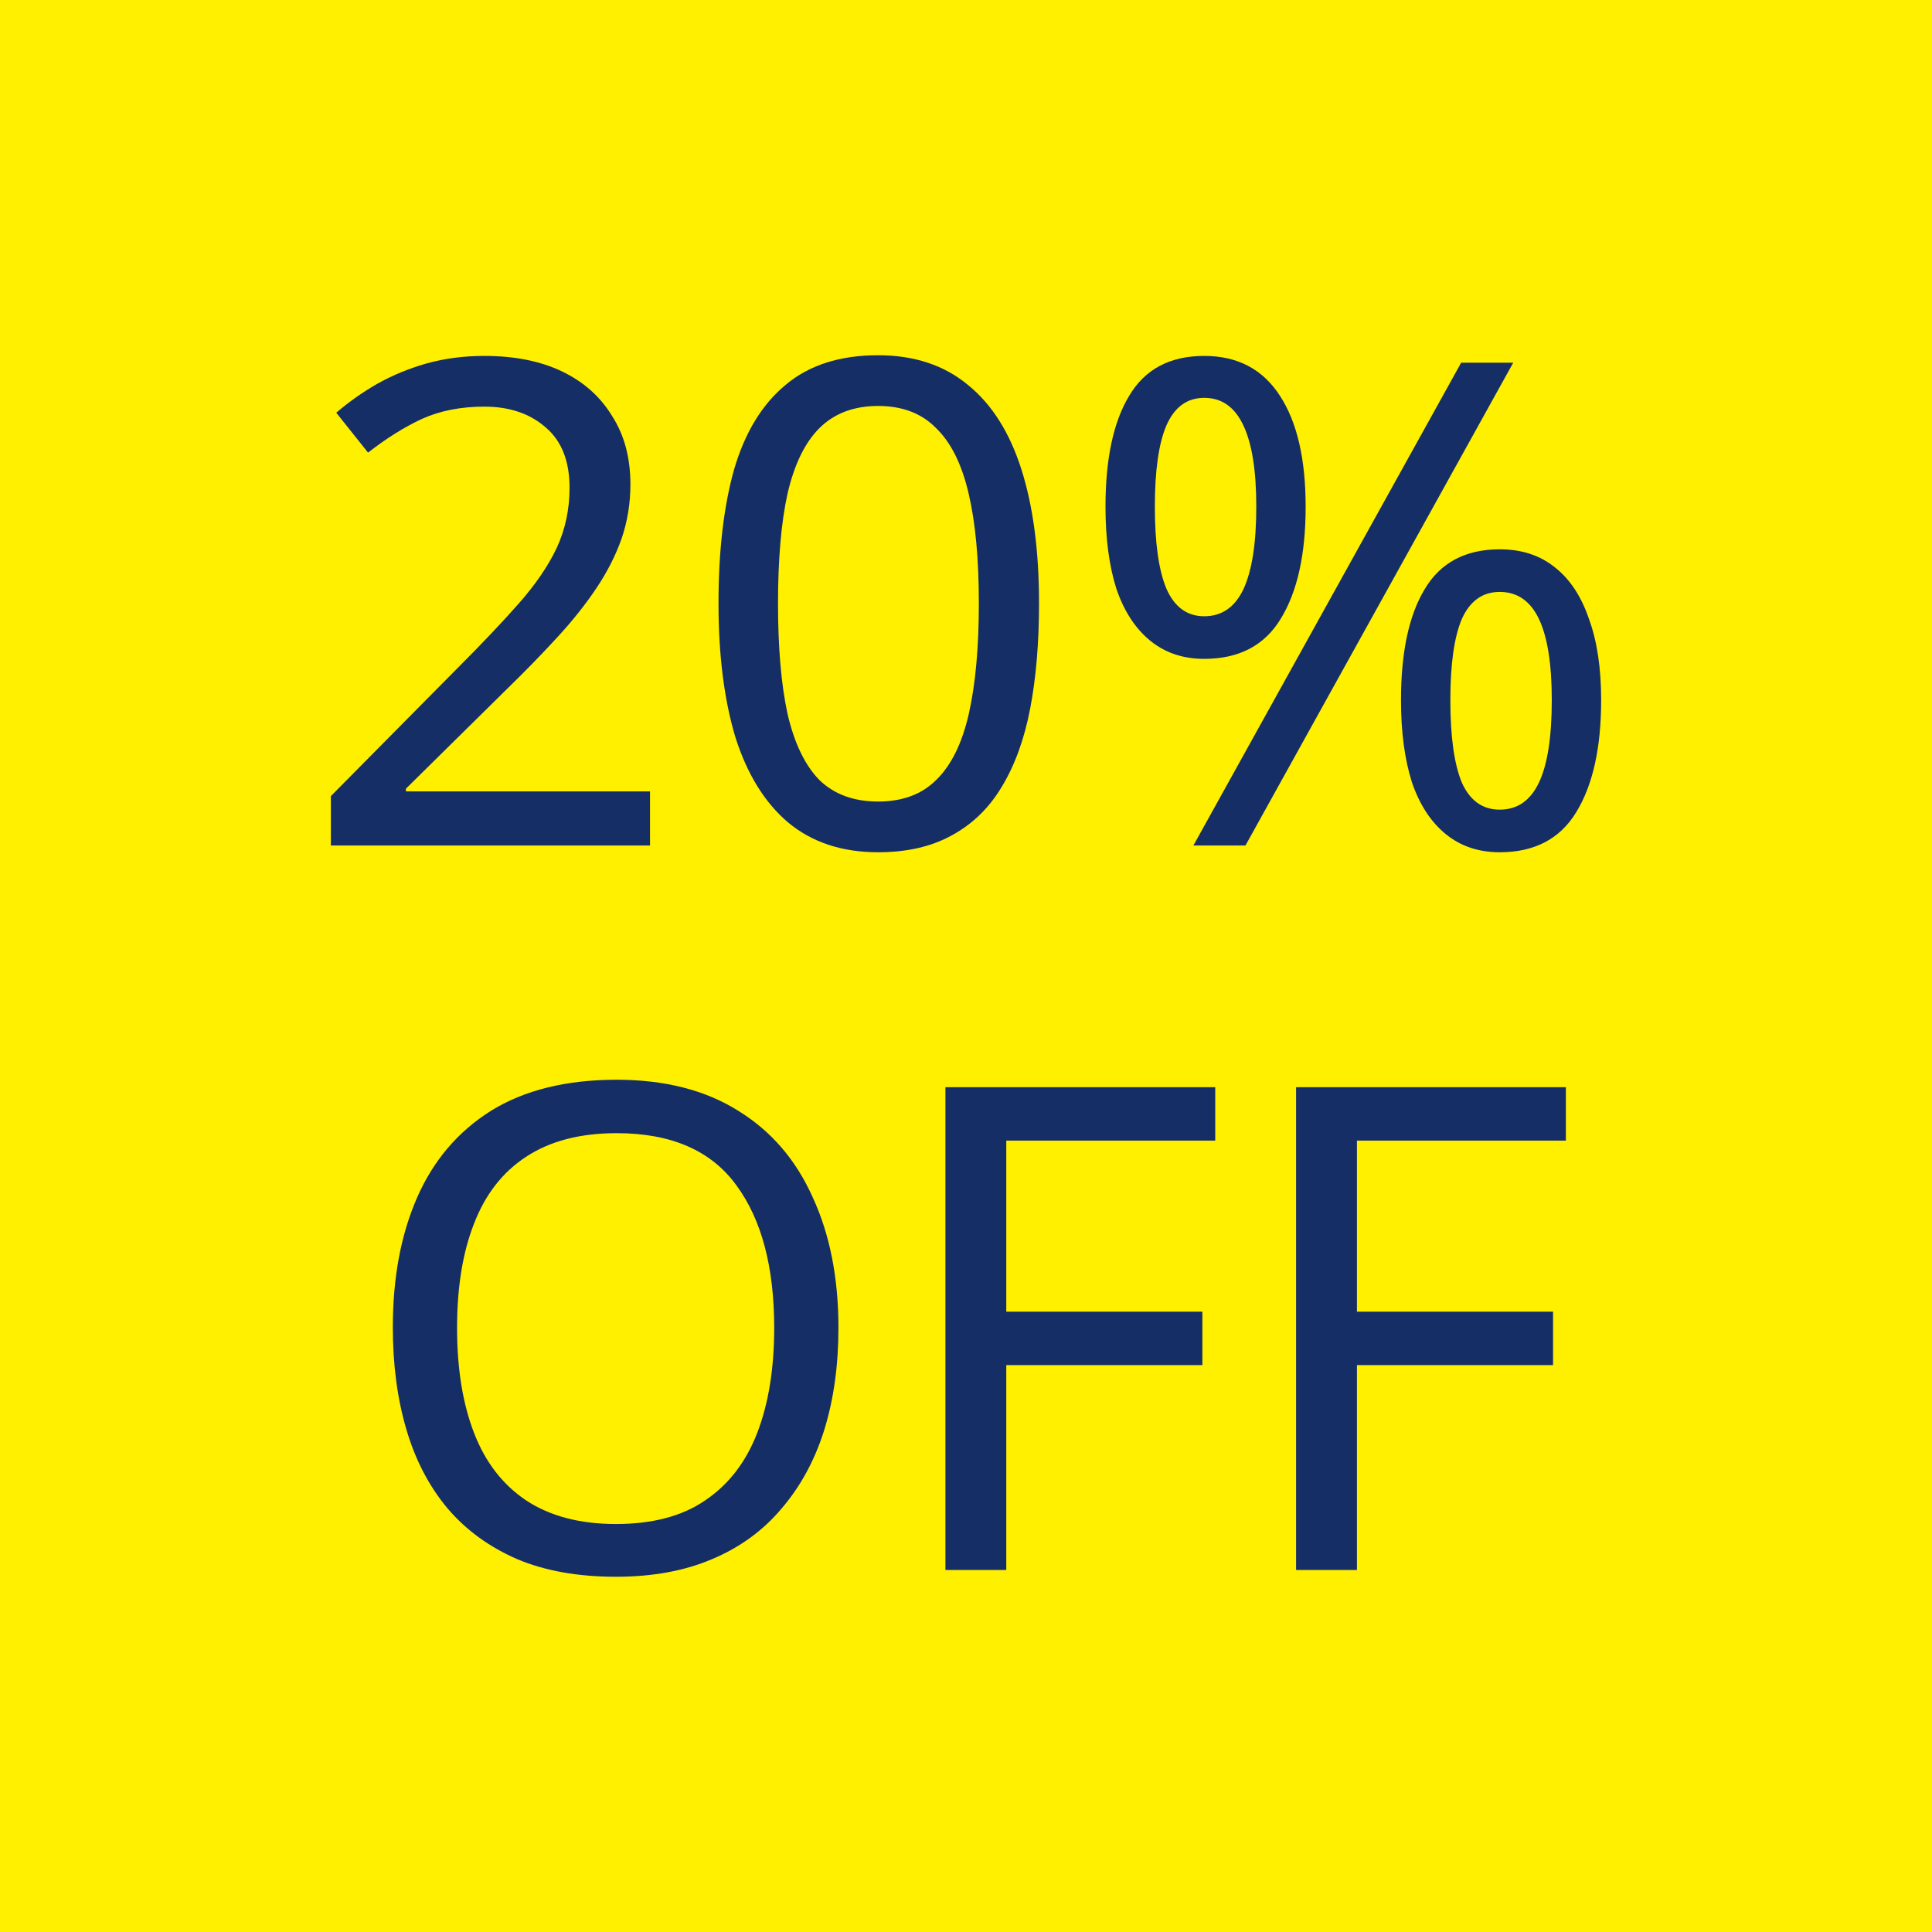
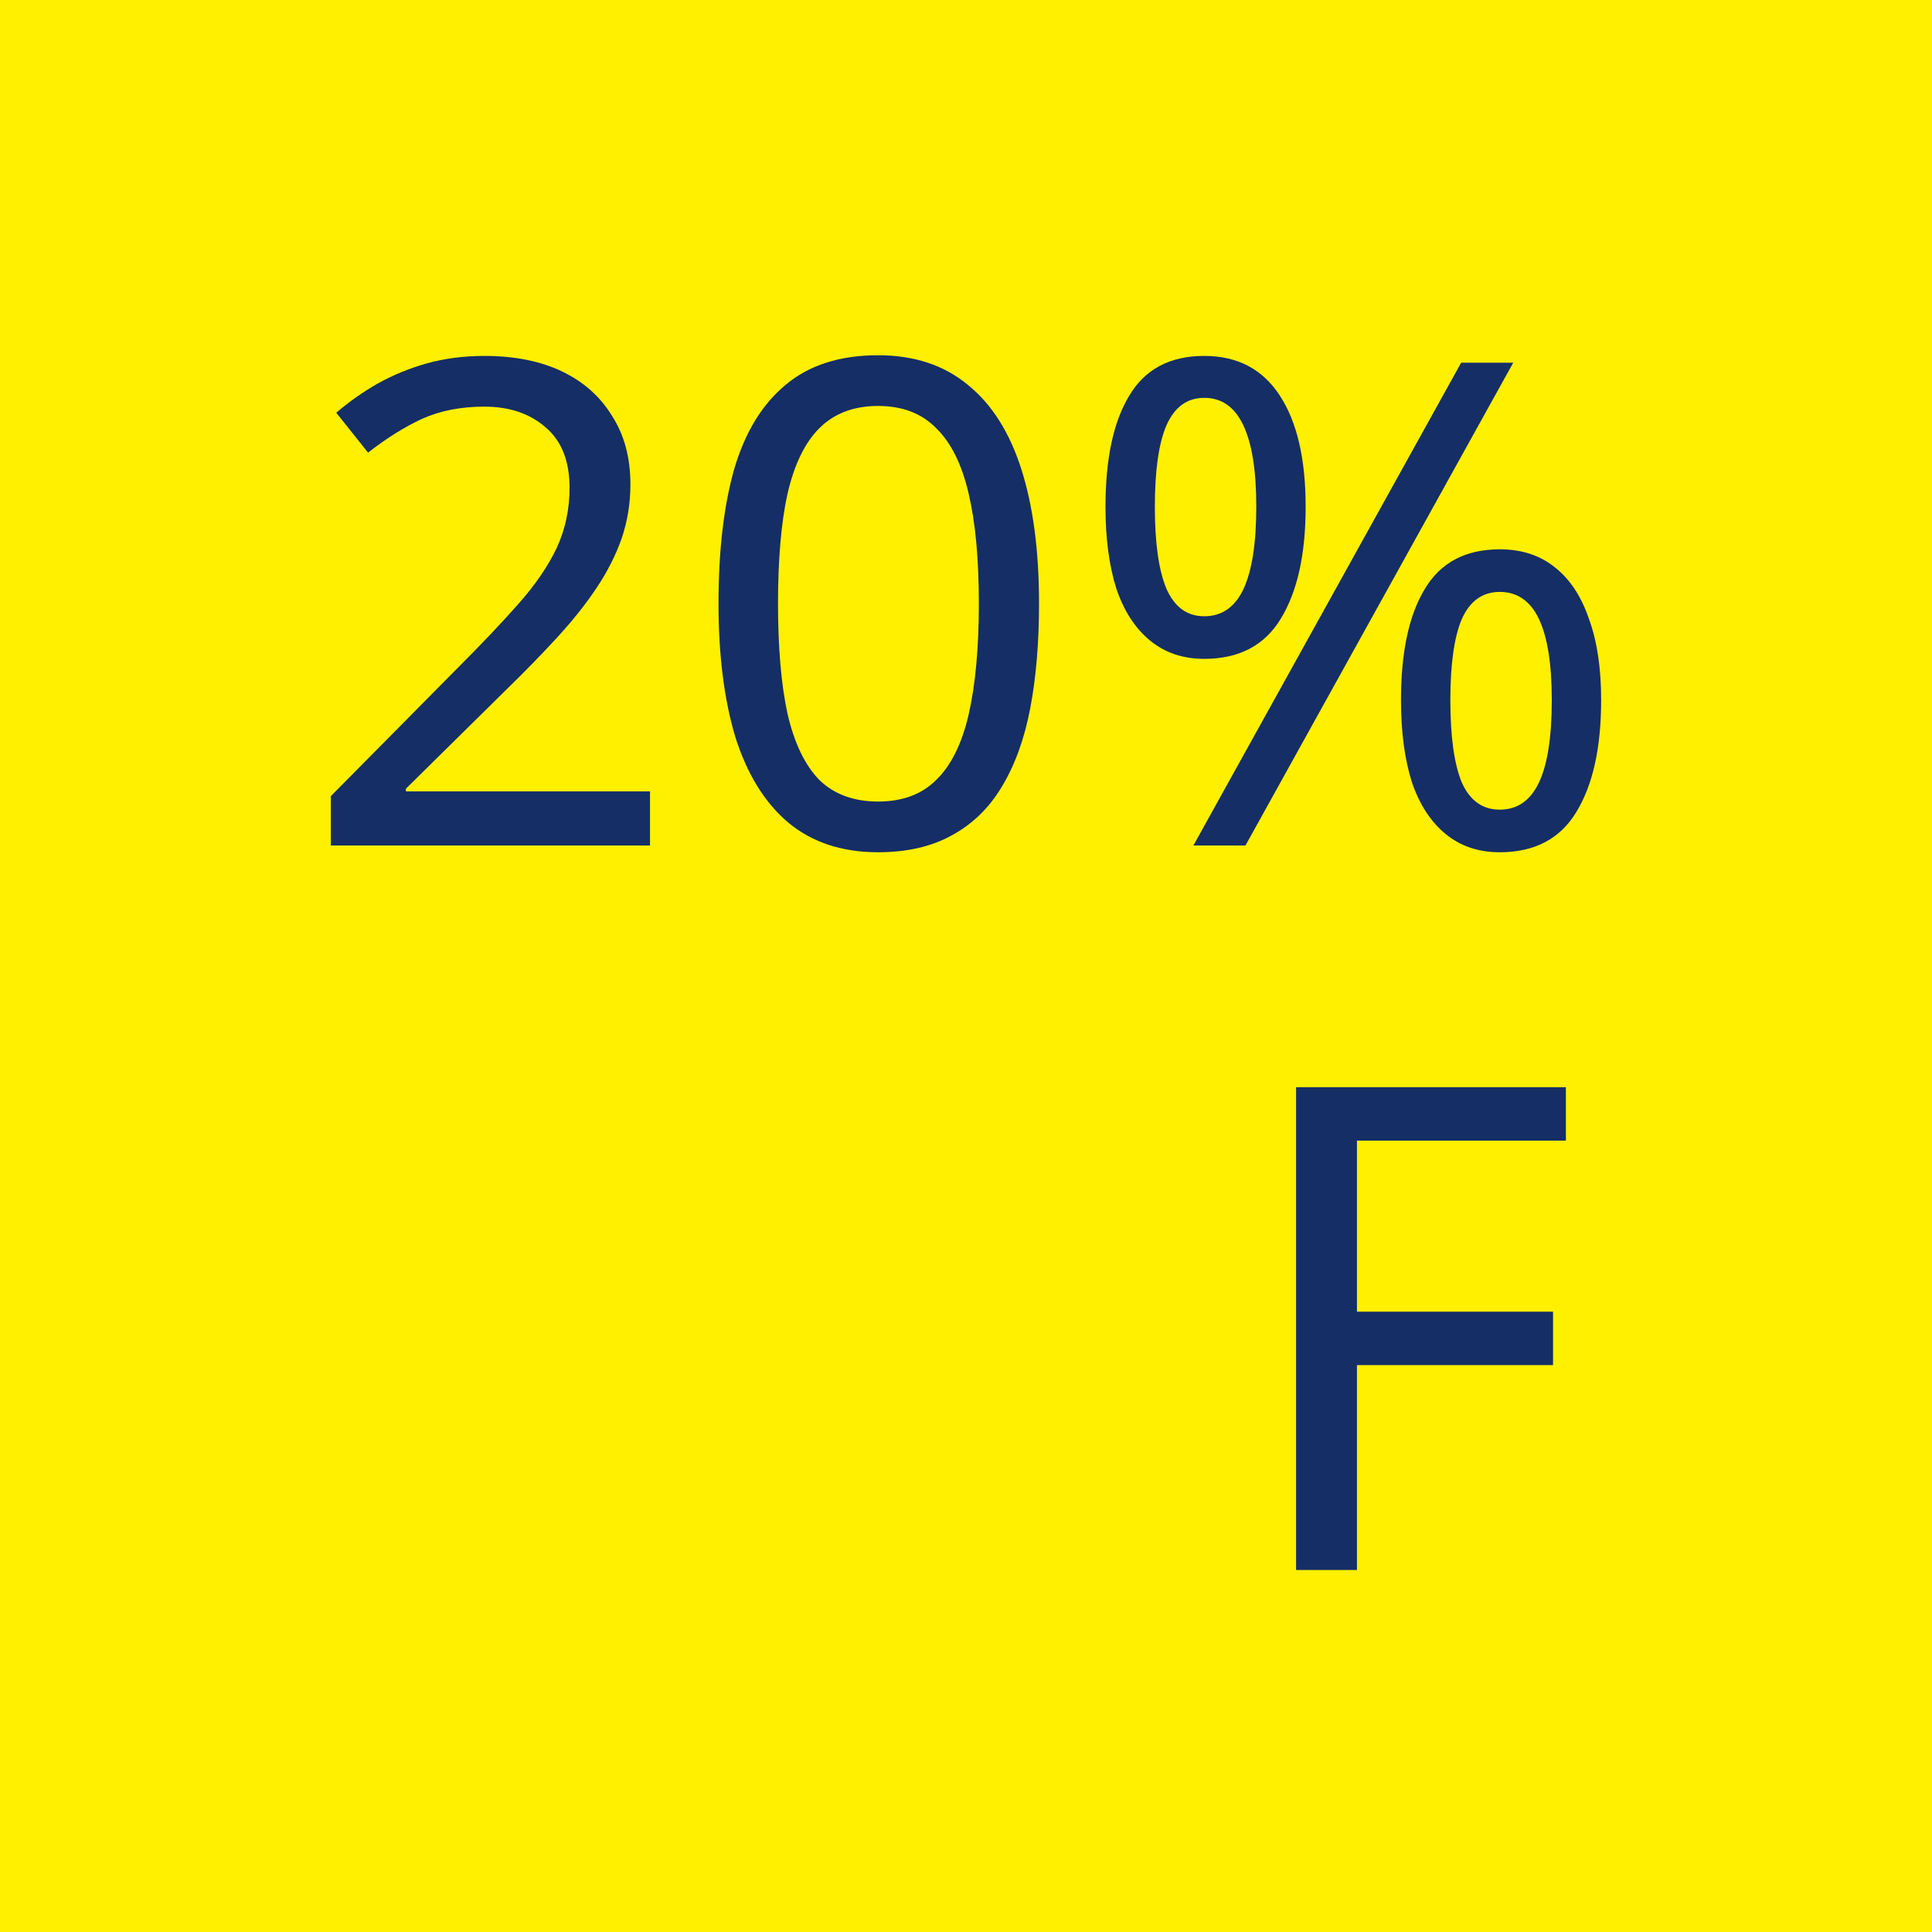
<svg xmlns="http://www.w3.org/2000/svg" width="40" height="40" viewBox="0 0 40 40" fill="none">
  <rect width="40" height="40" fill="#FFF000" />
  <path d="M28.094 32.505H26.834V22.509H32.42V23.615H28.094V27.157H32.154V28.263H28.094V32.505Z" fill="#152E66" />
-   <path d="M20.834 32.505H19.574V22.509H25.16V23.615H20.834V27.157H24.894V28.263H20.834V32.505Z" fill="#152E66" />
-   <path d="M17.359 27.493C17.359 28.268 17.261 28.972 17.065 29.607C16.869 30.232 16.575 30.774 16.183 31.231C15.8 31.688 15.319 32.038 14.741 32.281C14.171 32.524 13.509 32.645 12.753 32.645C11.969 32.645 11.287 32.524 10.709 32.281C10.13 32.029 9.649 31.679 9.267 31.231C8.884 30.774 8.599 30.228 8.413 29.593C8.226 28.958 8.133 28.254 8.133 27.479C8.133 26.452 8.301 25.556 8.637 24.791C8.973 24.026 9.481 23.428 10.163 22.999C10.854 22.57 11.722 22.355 12.767 22.355C13.765 22.355 14.605 22.57 15.287 22.999C15.968 23.419 16.482 24.016 16.827 24.791C17.181 25.556 17.359 26.457 17.359 27.493ZM9.463 27.493C9.463 28.333 9.579 29.056 9.813 29.663C10.046 30.27 10.405 30.736 10.891 31.063C11.386 31.39 12.006 31.553 12.753 31.553C13.509 31.553 14.125 31.39 14.601 31.063C15.086 30.736 15.445 30.27 15.679 29.663C15.912 29.056 16.029 28.333 16.029 27.493C16.029 26.233 15.768 25.248 15.245 24.539C14.722 23.82 13.896 23.461 12.767 23.461C12.011 23.461 11.386 23.624 10.891 23.951C10.405 24.268 10.046 24.73 9.813 25.337C9.579 25.934 9.463 26.653 9.463 27.493Z" fill="#152E66" />
  <path d="M24.932 7.369C25.622 7.369 26.145 7.644 26.5 8.195C26.854 8.736 27.032 9.502 27.032 10.491C27.032 11.48 26.859 12.255 26.514 12.815C26.178 13.366 25.65 13.641 24.932 13.641C24.493 13.641 24.12 13.515 23.812 13.263C23.504 13.011 23.27 12.652 23.112 12.185C22.962 11.709 22.888 11.145 22.888 10.491C22.888 9.502 23.051 8.736 23.378 8.195C23.704 7.644 24.222 7.369 24.932 7.369ZM24.932 8.237C24.577 8.237 24.316 8.428 24.148 8.811C23.989 9.184 23.91 9.744 23.91 10.491C23.91 11.238 23.989 11.803 24.148 12.185C24.316 12.568 24.577 12.759 24.932 12.759C25.296 12.759 25.566 12.572 25.744 12.199C25.921 11.816 26.01 11.247 26.01 10.491C26.01 9.744 25.921 9.184 25.744 8.811C25.566 8.428 25.296 8.237 24.932 8.237ZM31.33 7.509L25.786 17.505H24.708L30.252 7.509H31.33ZM31.05 11.373C31.507 11.373 31.89 11.499 32.198 11.751C32.506 11.994 32.739 12.348 32.898 12.815C33.066 13.273 33.15 13.832 33.15 14.495C33.15 15.485 32.977 16.259 32.632 16.819C32.296 17.37 31.768 17.645 31.05 17.645C30.611 17.645 30.238 17.519 29.93 17.267C29.622 17.015 29.388 16.656 29.23 16.189C29.08 15.713 29.006 15.149 29.006 14.495C29.006 13.506 29.169 12.741 29.496 12.199C29.822 11.649 30.34 11.373 31.05 11.373ZM31.05 12.255C30.695 12.255 30.434 12.442 30.266 12.815C30.107 13.188 30.028 13.748 30.028 14.495C30.028 15.251 30.107 15.82 30.266 16.203C30.434 16.576 30.695 16.763 31.05 16.763C31.414 16.763 31.684 16.576 31.862 16.203C32.039 15.83 32.128 15.261 32.128 14.495C32.128 13.748 32.039 13.188 31.862 12.815C31.684 12.442 31.414 12.255 31.05 12.255Z" fill="#152E66" />
  <path d="M21.512 12.493C21.512 13.305 21.451 14.028 21.33 14.663C21.209 15.298 21.013 15.839 20.742 16.287C20.481 16.726 20.135 17.062 19.706 17.295C19.286 17.528 18.777 17.645 18.18 17.645C17.433 17.645 16.813 17.44 16.318 17.029C15.833 16.618 15.469 16.03 15.226 15.265C14.993 14.49 14.876 13.566 14.876 12.493C14.876 11.41 14.983 10.486 15.198 9.721C15.422 8.956 15.777 8.372 16.262 7.971C16.747 7.56 17.387 7.355 18.18 7.355C18.927 7.355 19.547 7.56 20.042 7.971C20.537 8.372 20.905 8.956 21.148 9.721C21.391 10.486 21.512 11.41 21.512 12.493ZM16.108 12.493C16.108 13.408 16.173 14.168 16.304 14.775C16.444 15.382 16.663 15.839 16.962 16.147C17.27 16.446 17.676 16.595 18.18 16.595C18.684 16.595 19.085 16.446 19.384 16.147C19.692 15.848 19.916 15.396 20.056 14.789C20.196 14.173 20.266 13.408 20.266 12.493C20.266 11.578 20.196 10.822 20.056 10.225C19.916 9.618 19.692 9.166 19.384 8.867C19.085 8.559 18.684 8.405 18.18 8.405C17.676 8.405 17.27 8.559 16.962 8.867C16.663 9.166 16.444 9.618 16.304 10.225C16.173 10.822 16.108 11.578 16.108 12.493Z" fill="#152E66" />
  <path d="M13.458 17.505H6.85V16.483L9.468 13.837C9.972 13.333 10.397 12.885 10.742 12.493C11.087 12.101 11.349 11.719 11.526 11.345C11.703 10.963 11.792 10.547 11.792 10.099C11.792 9.548 11.629 9.133 11.302 8.853C10.975 8.564 10.551 8.419 10.028 8.419C9.543 8.419 9.113 8.503 8.74 8.671C8.376 8.839 8.003 9.072 7.62 9.371L6.962 8.545C7.223 8.321 7.508 8.12 7.816 7.943C8.133 7.766 8.474 7.626 8.838 7.523C9.211 7.42 9.608 7.369 10.028 7.369C10.653 7.369 11.19 7.476 11.638 7.691C12.086 7.906 12.431 8.214 12.674 8.615C12.926 9.007 13.052 9.478 13.052 10.029C13.052 10.421 12.991 10.794 12.87 11.149C12.749 11.495 12.576 11.835 12.352 12.171C12.128 12.507 11.857 12.848 11.54 13.193C11.223 13.539 10.873 13.898 10.49 14.271L8.404 16.329V16.385H13.458V17.505Z" fill="#152E66" />
</svg>